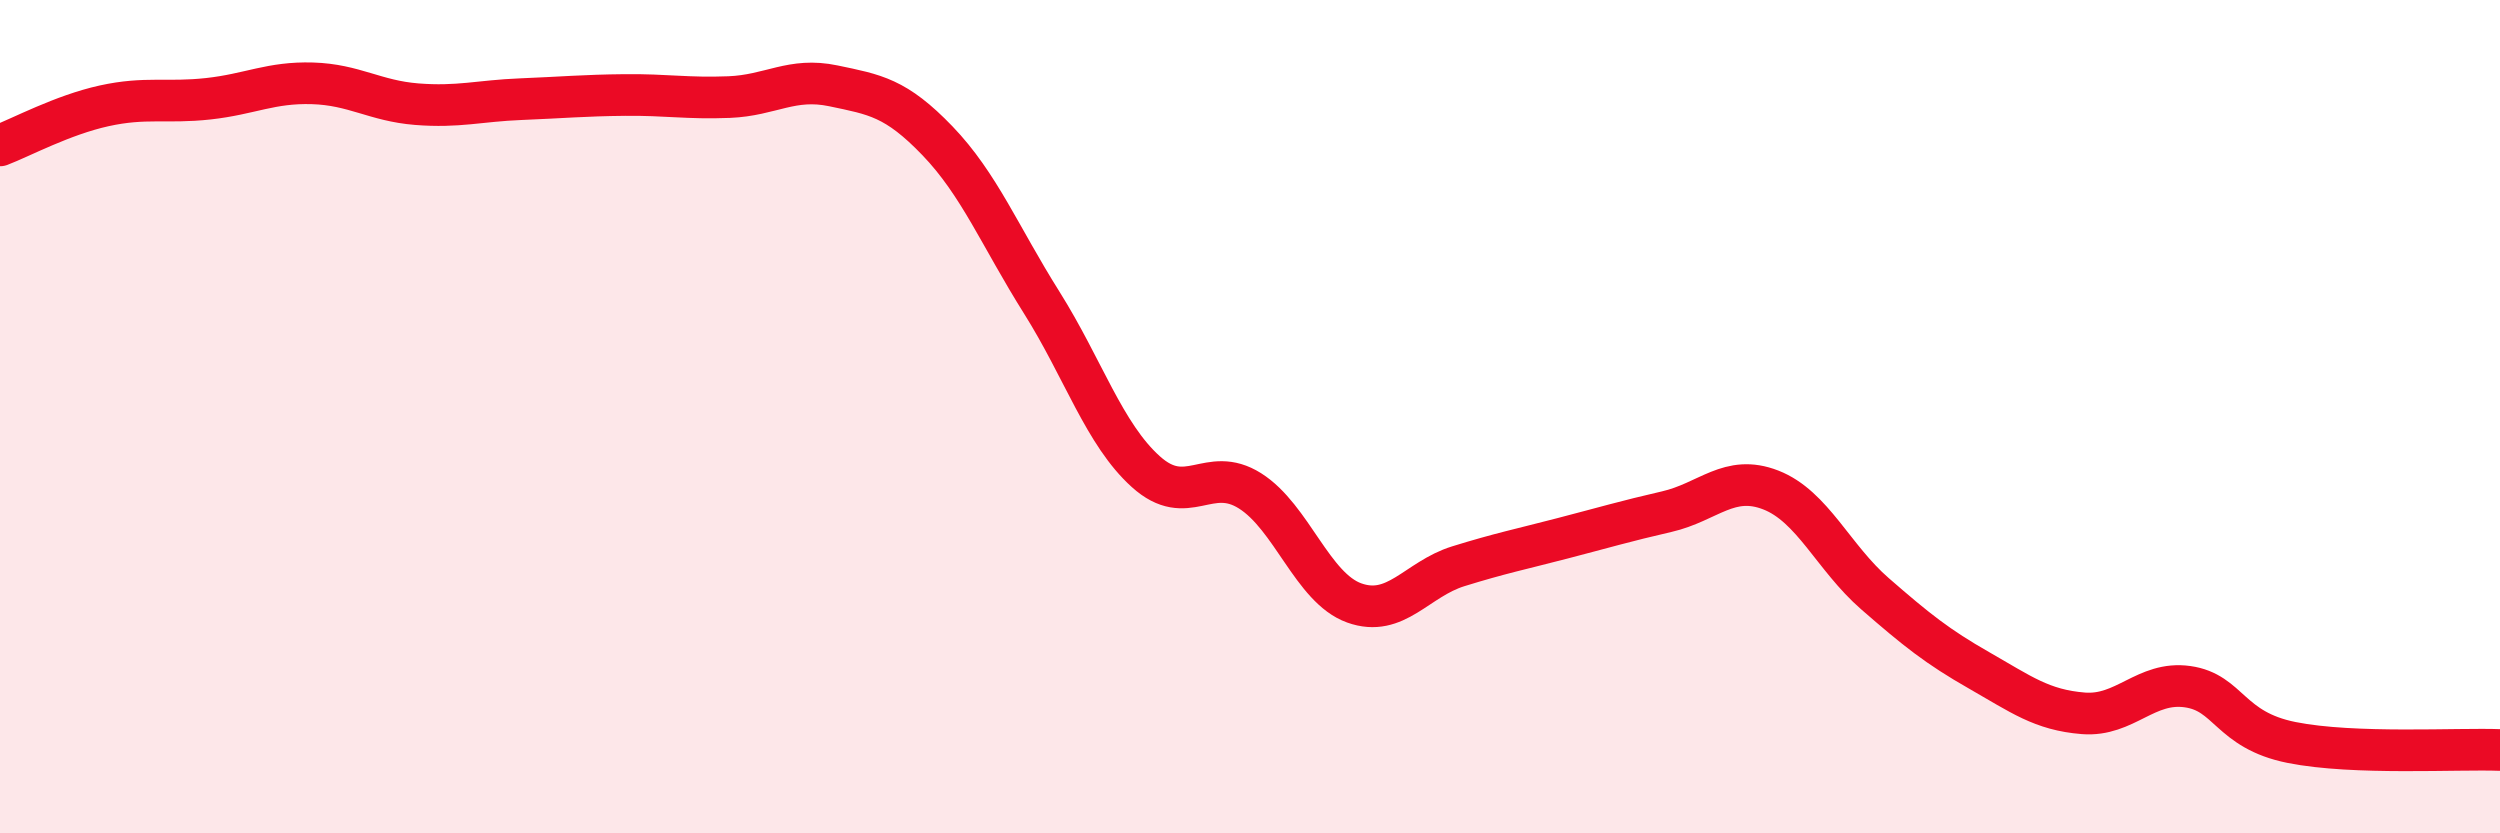
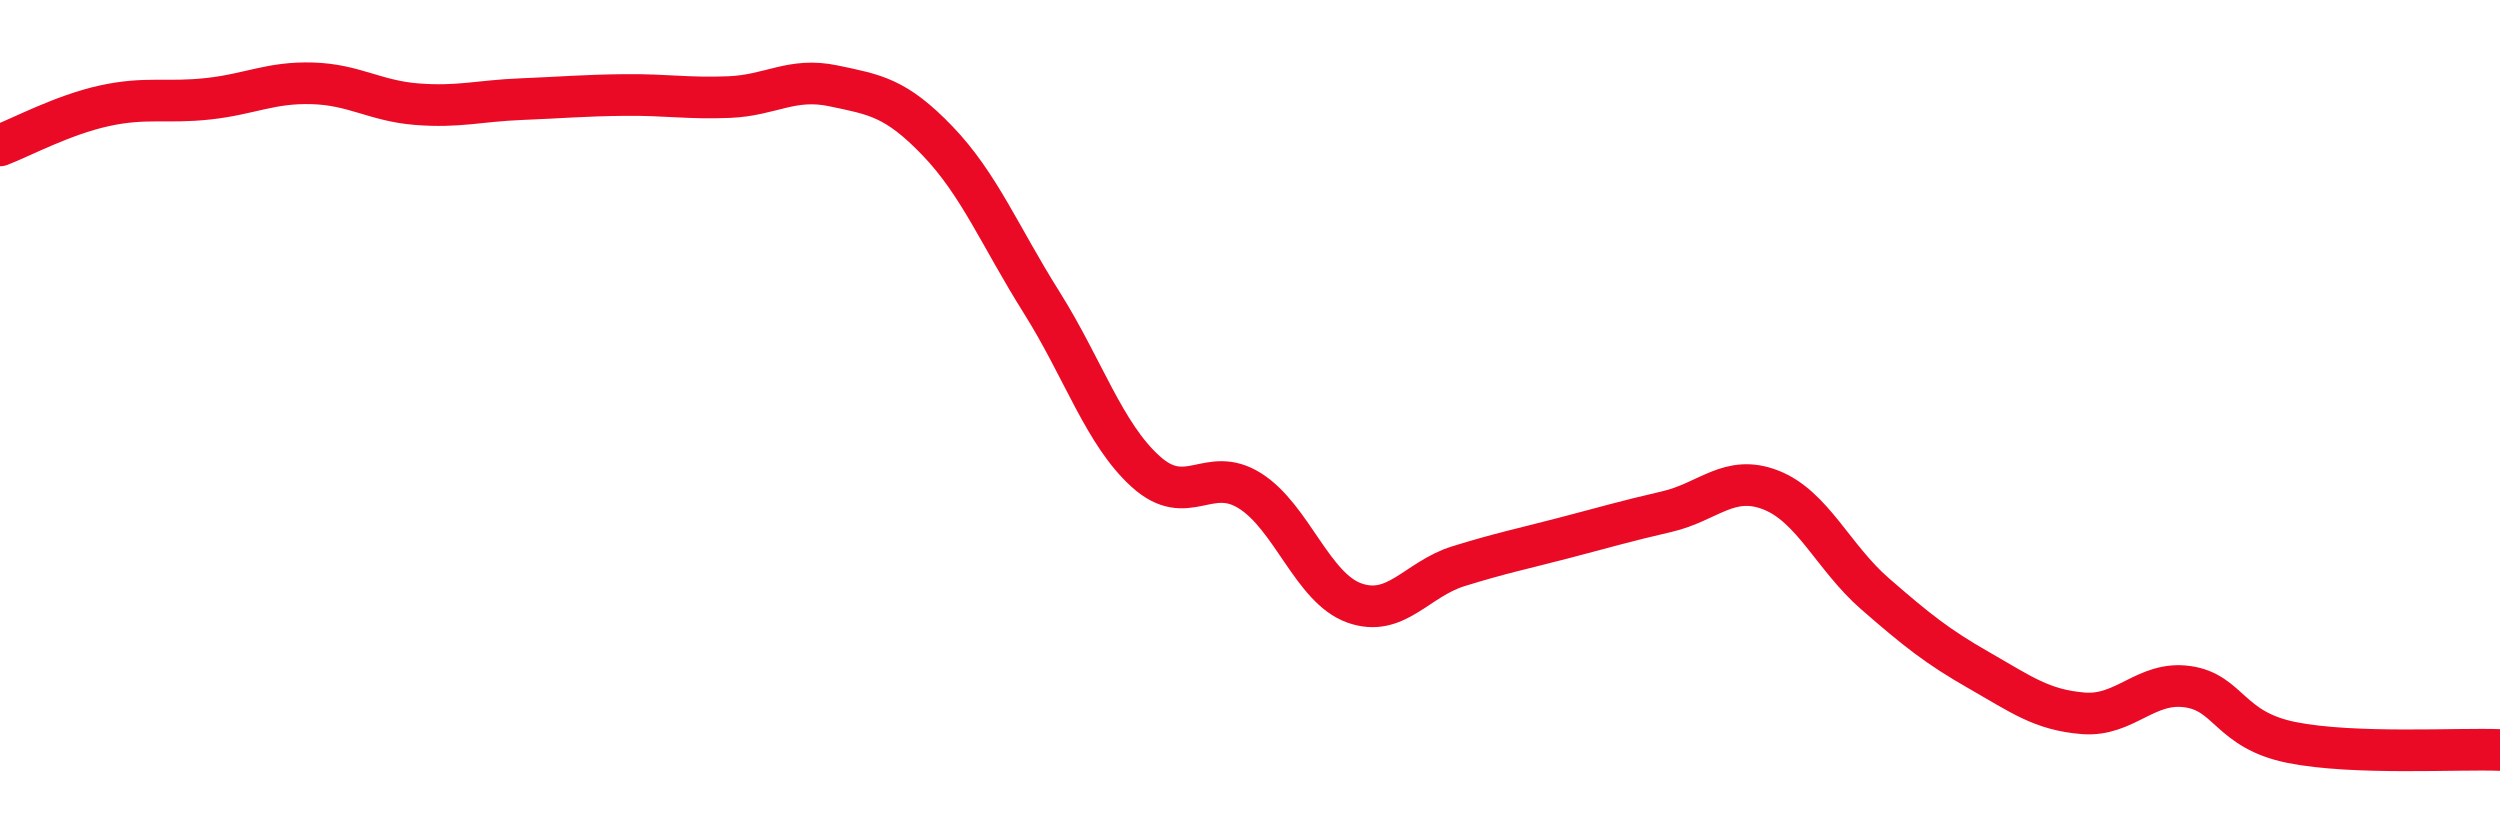
<svg xmlns="http://www.w3.org/2000/svg" width="60" height="20" viewBox="0 0 60 20">
-   <path d="M 0,3.49 C 0.5,3.3 1.5,2.76 2.5,2.54 C 3.5,2.32 4,2.48 5,2.37 C 6,2.26 6.5,1.97 7.5,2 C 8.5,2.03 9,2.42 10,2.5 C 11,2.58 11.5,2.42 12.5,2.38 C 13.5,2.34 14,2.29 15,2.28 C 16,2.27 16.5,2.37 17.5,2.33 C 18.5,2.29 19,1.85 20,2.06 C 21,2.27 21.5,2.34 22.5,3.38 C 23.5,4.42 24,5.67 25,7.26 C 26,8.85 26.5,10.42 27.5,11.32 C 28.5,12.22 29,11.15 30,11.78 C 31,12.41 31.5,14.11 32.5,14.47 C 33.5,14.83 34,13.9 35,13.59 C 36,13.28 36.5,13.18 37.5,12.92 C 38.5,12.66 39,12.51 40,12.28 C 41,12.05 41.5,11.37 42.5,11.76 C 43.5,12.15 44,13.38 45,14.25 C 46,15.12 46.5,15.52 47.5,16.09 C 48.5,16.66 49,17.04 50,17.12 C 51,17.2 51.5,16.34 52.5,16.48 C 53.5,16.62 53.5,17.52 55,17.82 C 56.5,18.12 59,17.96 60,18L60 20L0 20Z" fill="#EB0A25" opacity="0.1" stroke-linecap="round" stroke-linejoin="round" />
  <path d="M 0,3.49 C 0.5,3.3 1.5,2.76 2.5,2.54 C 3.5,2.32 4,2.48 5,2.37 C 6,2.26 6.5,1.97 7.5,2 C 8.5,2.03 9,2.42 10,2.5 C 11,2.58 11.5,2.42 12.5,2.38 C 13.5,2.34 14,2.29 15,2.28 C 16,2.27 16.5,2.37 17.5,2.33 C 18.5,2.29 19,1.85 20,2.06 C 21,2.27 21.5,2.34 22.5,3.38 C 23.5,4.42 24,5.67 25,7.26 C 26,8.85 26.5,10.42 27.5,11.32 C 28.5,12.22 29,11.15 30,11.78 C 31,12.41 31.5,14.11 32.5,14.47 C 33.5,14.83 34,13.9 35,13.59 C 36,13.28 36.5,13.18 37.5,12.92 C 38.5,12.66 39,12.51 40,12.28 C 41,12.05 41.5,11.37 42.5,11.76 C 43.5,12.15 44,13.38 45,14.25 C 46,15.12 46.5,15.52 47.5,16.09 C 48.5,16.66 49,17.04 50,17.12 C 51,17.2 51.5,16.34 52.5,16.48 C 53.5,16.62 53.5,17.52 55,17.82 C 56.5,18.12 59,17.96 60,18" stroke="#EB0A25" stroke-width="1" fill="none" stroke-linecap="round" stroke-linejoin="round" />
</svg>